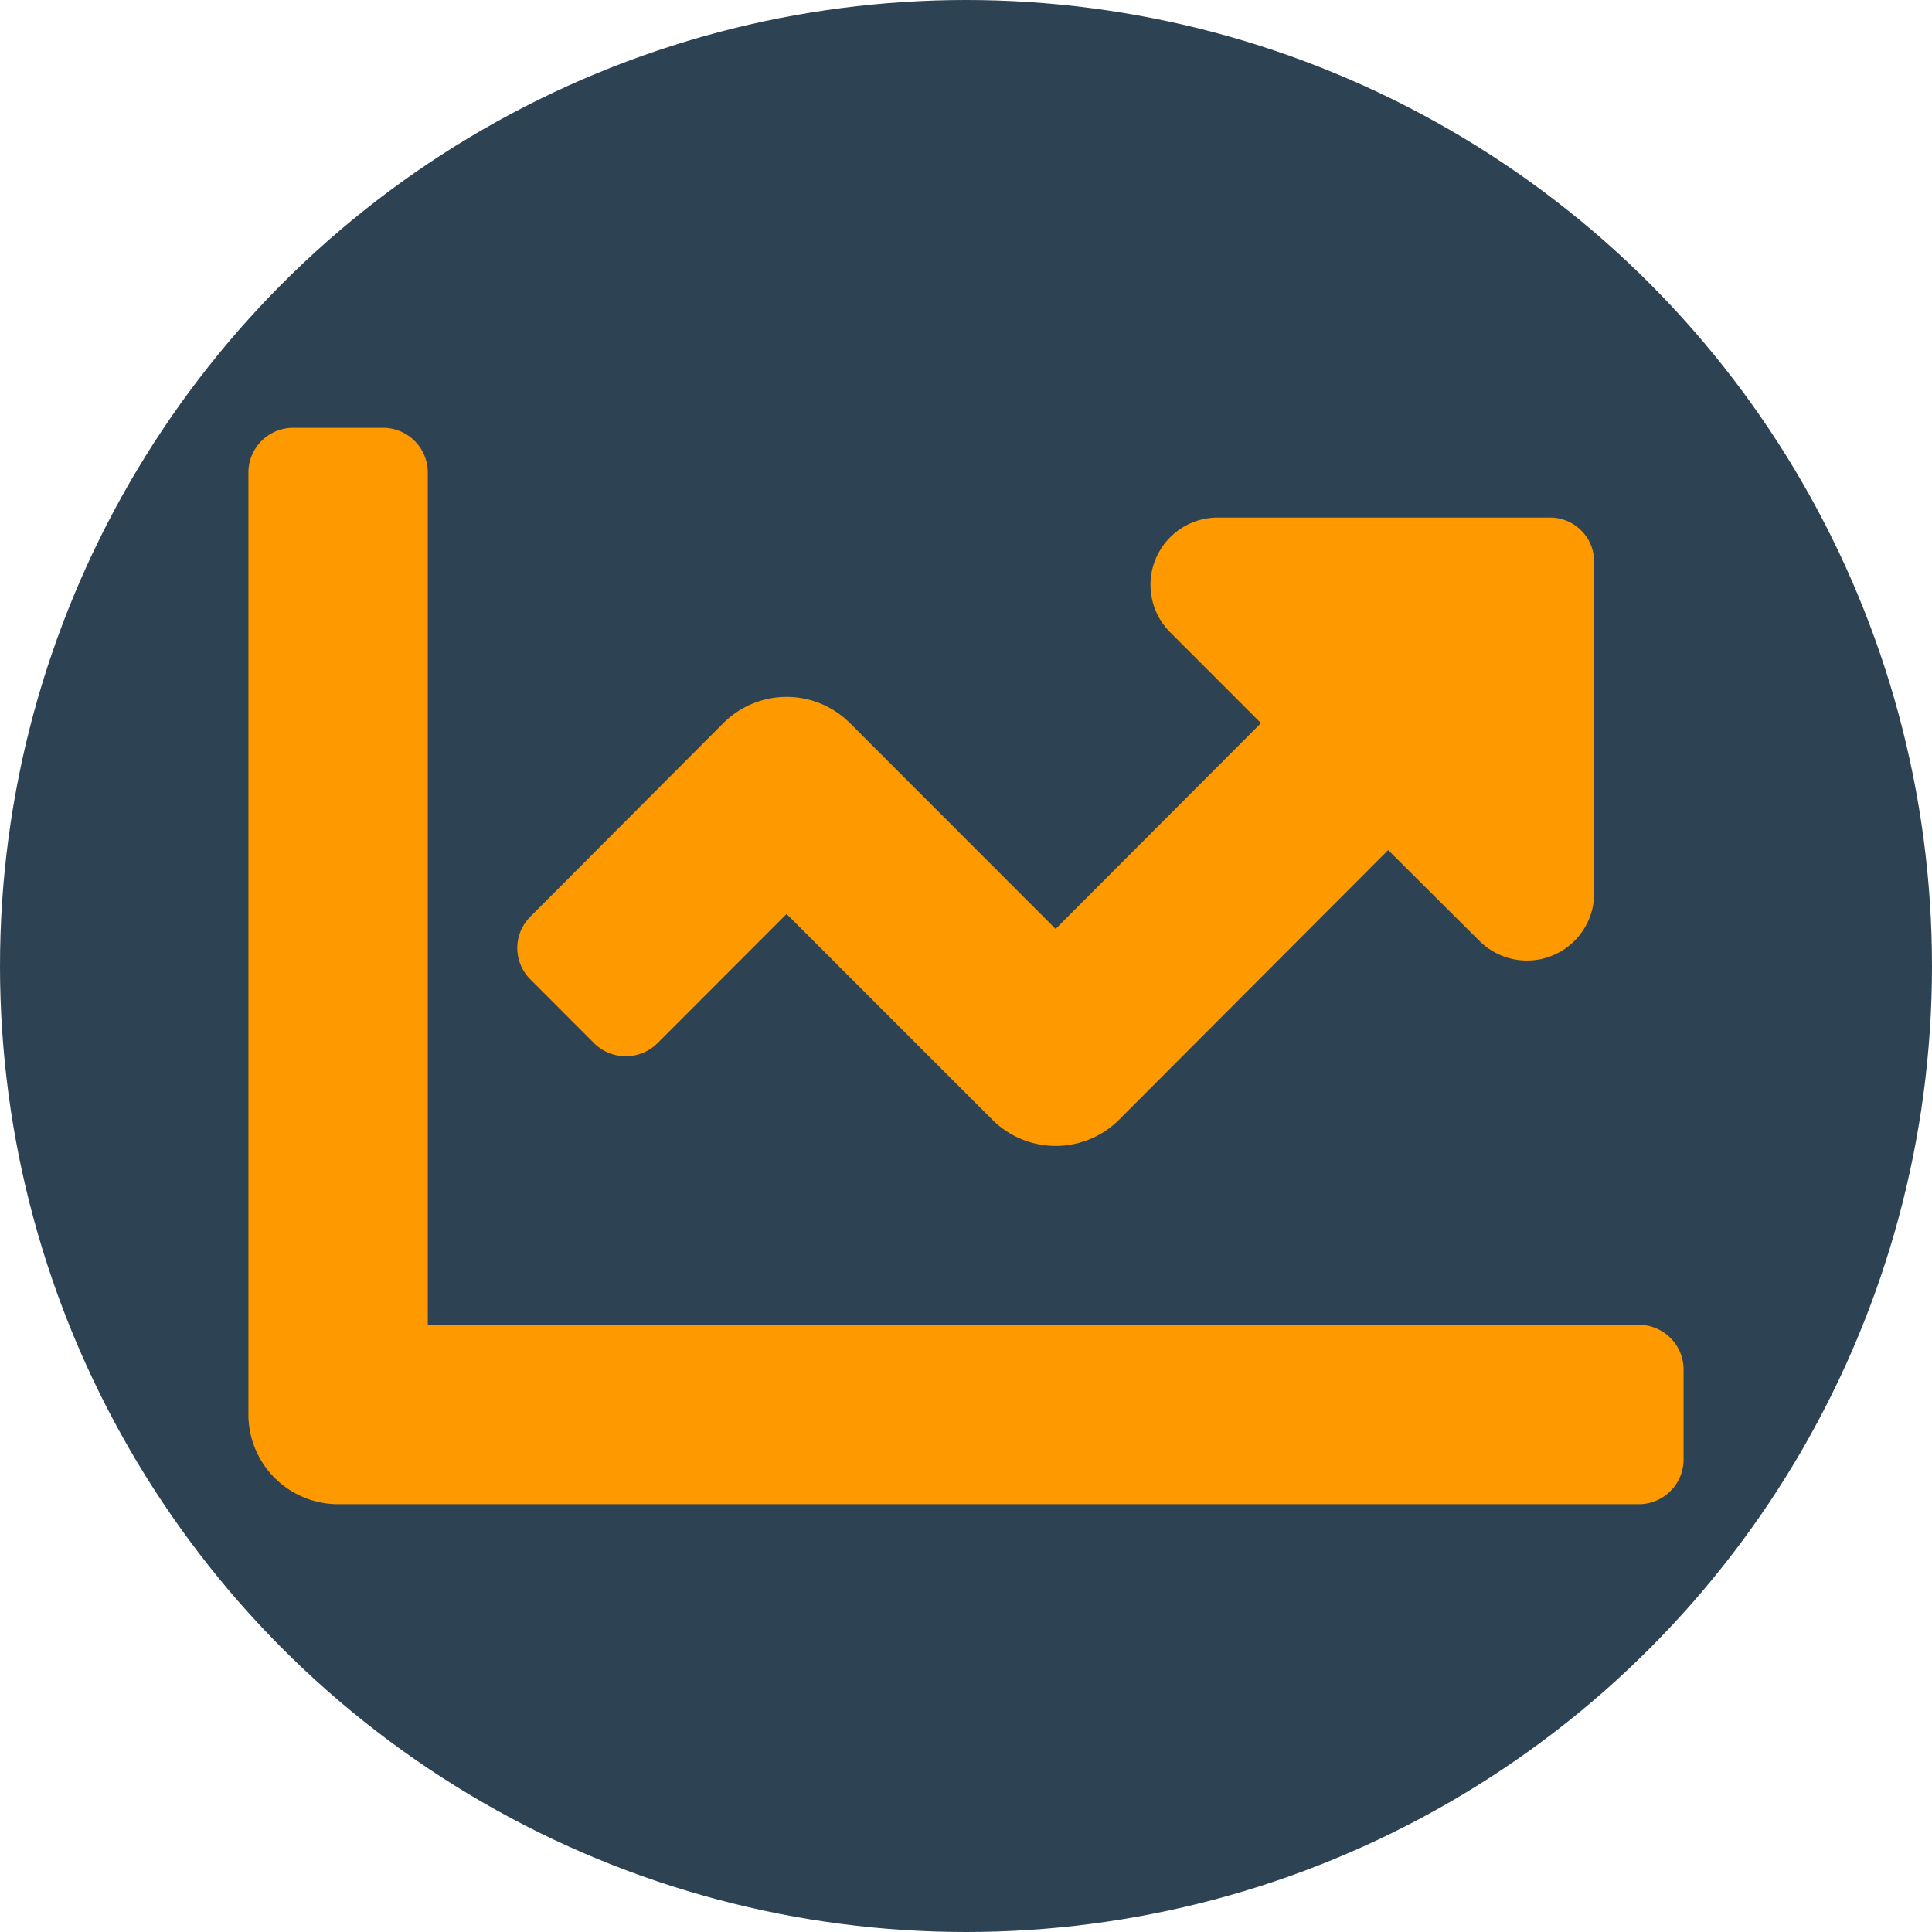
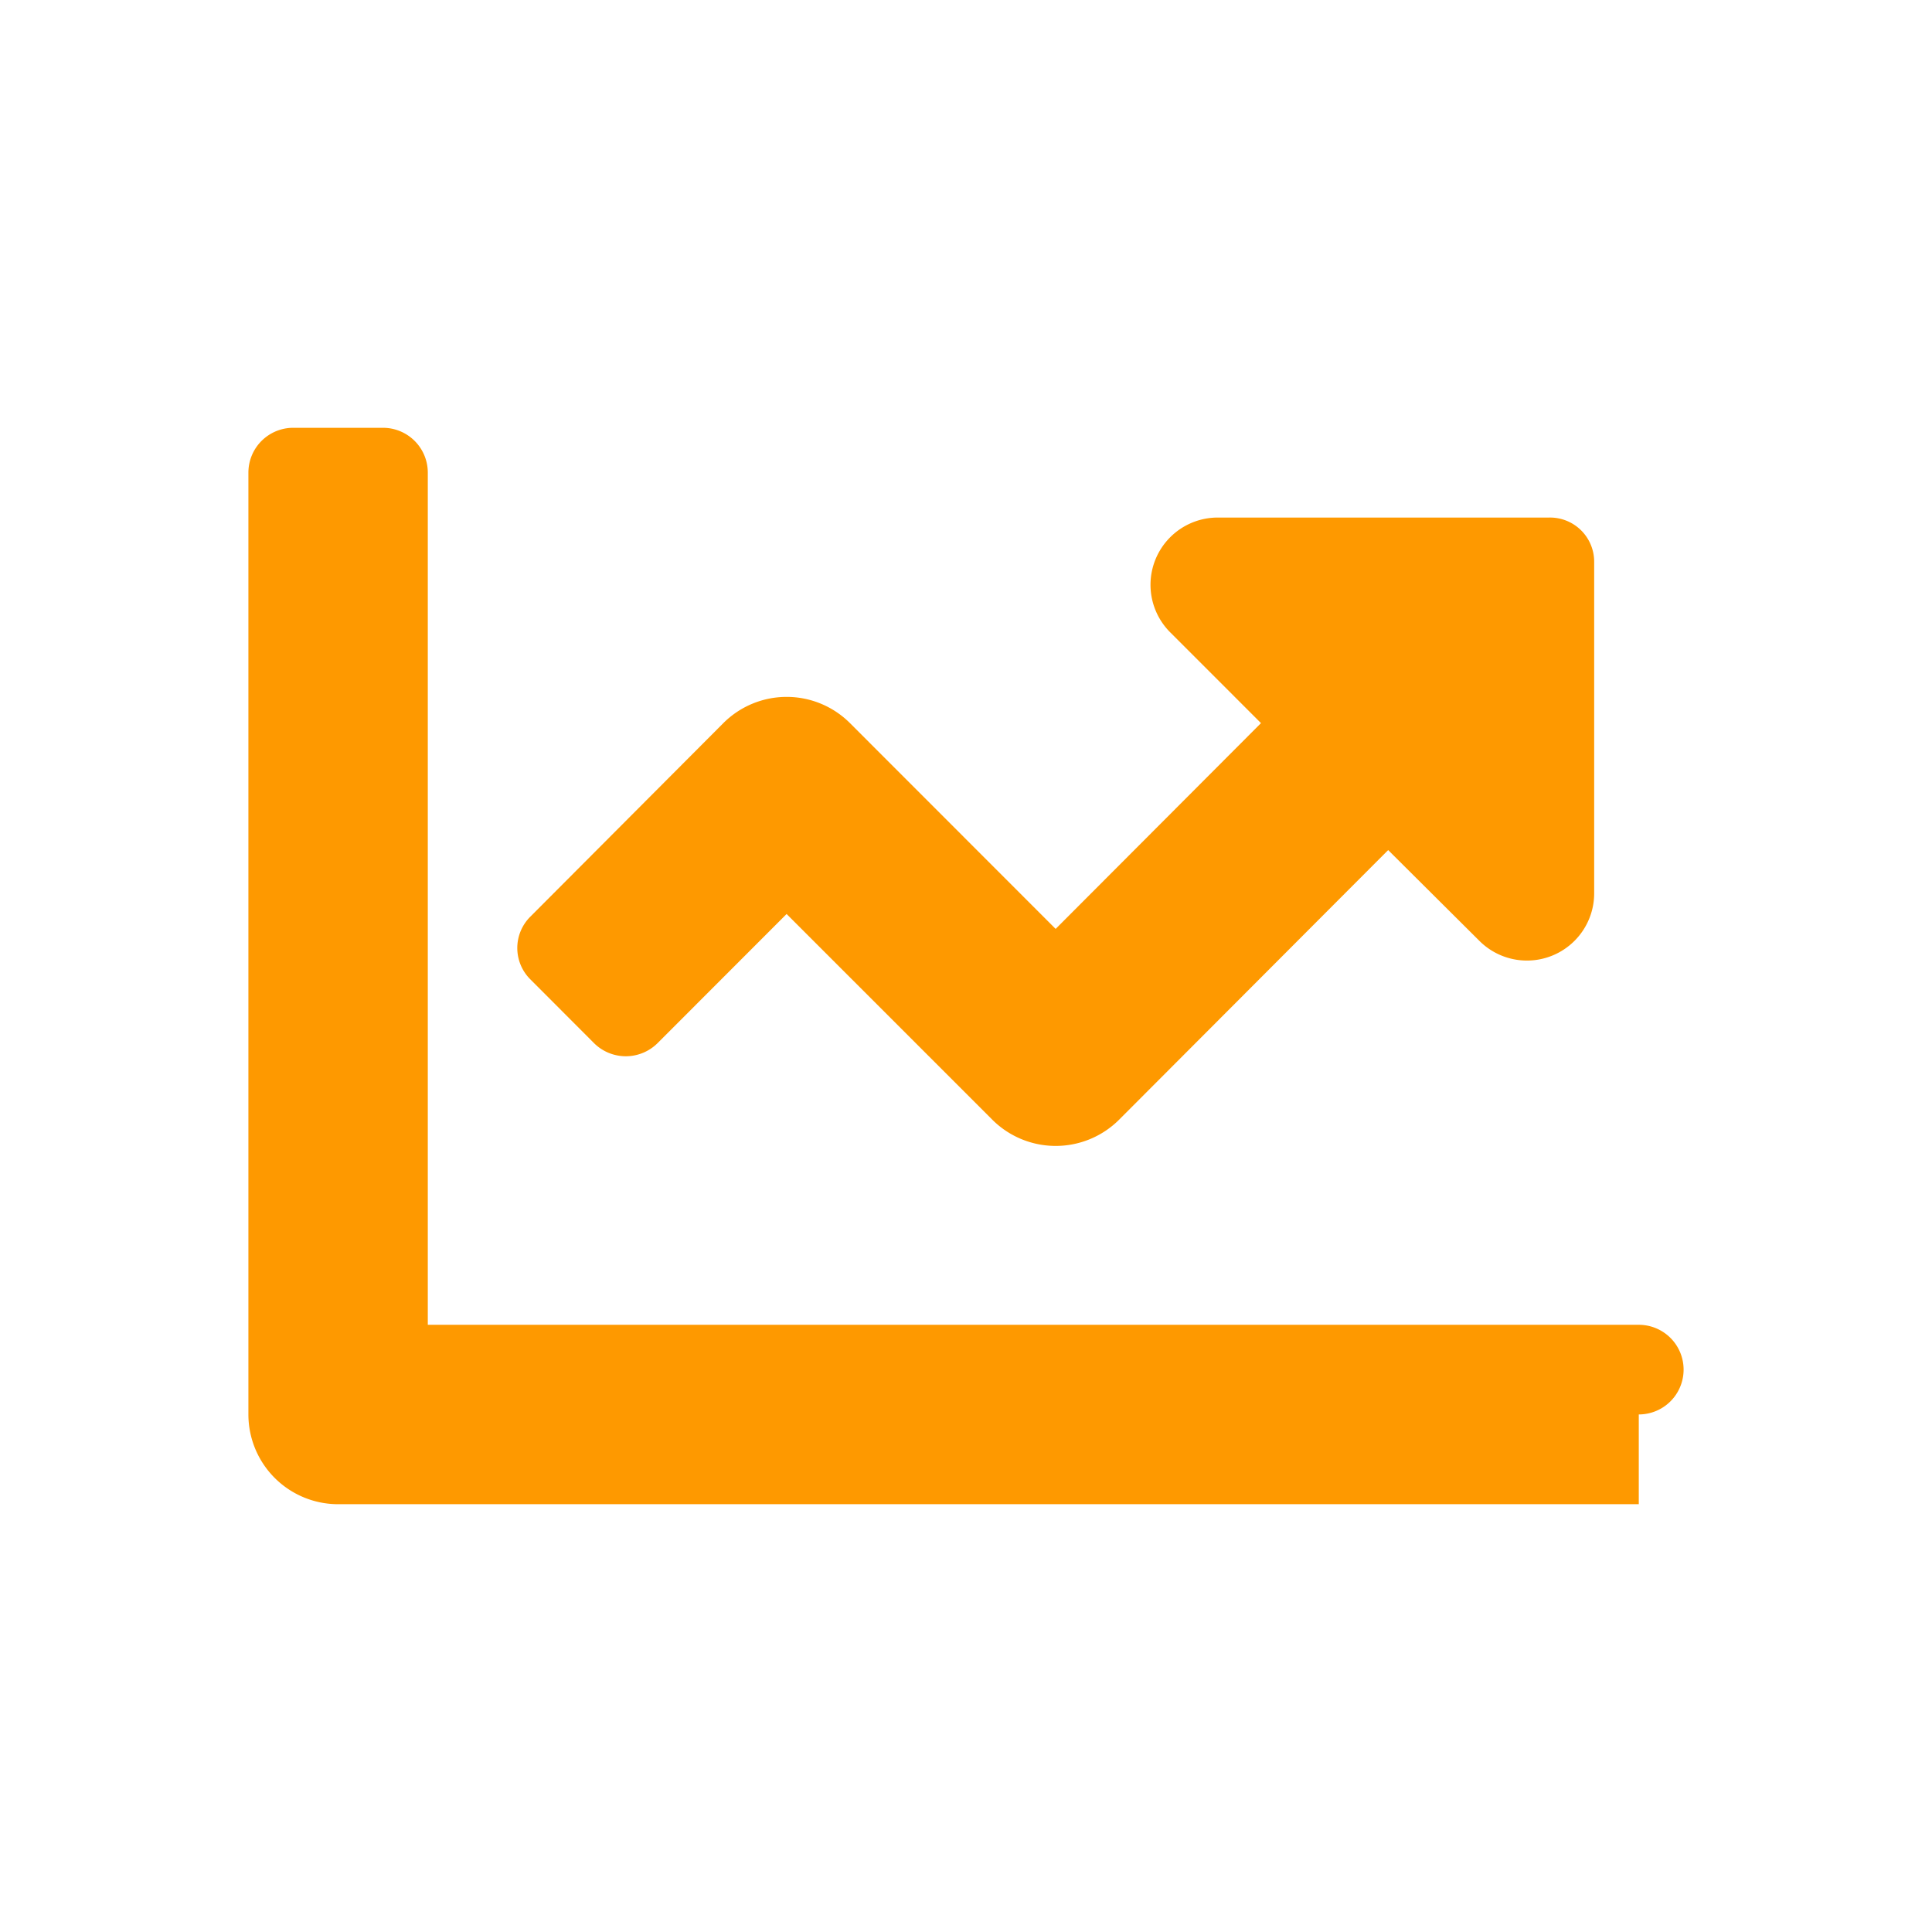
<svg xmlns="http://www.w3.org/2000/svg" id="Layer_1" data-name="Layer 1" width="175" height="175" viewBox="0 0 175 175">
  <defs>
    <style> .cls-1 { fill: #2d4354; } .cls-2 { fill: #fe9900; } </style>
  </defs>
-   <circle class="cls-1" cx="87.5" cy="87.5" r="87.5" />
-   <path class="cls-2" d="M148.44,120H38.75V42.81a4.06,4.06,0,0,0-4.06-4.06H26.56a4.06,4.06,0,0,0-4.06,4.06v85.31a8.13,8.13,0,0,0,8.12,8.13H148.44a4.06,4.06,0,0,0,4.06-4.06v-8.13A4.06,4.06,0,0,0,148.44,120Zm-8.13-73.12h-30A6.09,6.09,0,0,0,106,57.28l8.22,8.22L95.62,84.14,77,65.51a8.11,8.11,0,0,0-11.49,0L48.07,83a4,4,0,0,0,0,5.74l5.74,5.75a4.08,4.08,0,0,0,5.75,0l11.69-11.7,18.63,18.63a8.13,8.13,0,0,0,11.49,0L125.74,77,134,85.22a6.09,6.09,0,0,0,10.4-4.31v-30A4,4,0,0,0,140.31,46.88Z" />
+   <path class="cls-2" d="M148.44,120H38.75V42.81a4.06,4.06,0,0,0-4.06-4.06H26.56a4.06,4.06,0,0,0-4.06,4.06v85.31a8.13,8.13,0,0,0,8.12,8.13H148.44v-8.13A4.06,4.06,0,0,0,148.44,120Zm-8.13-73.12h-30A6.09,6.09,0,0,0,106,57.28l8.22,8.22L95.62,84.14,77,65.51a8.11,8.11,0,0,0-11.49,0L48.07,83a4,4,0,0,0,0,5.74l5.74,5.75a4.08,4.08,0,0,0,5.75,0l11.69-11.7,18.63,18.63a8.13,8.13,0,0,0,11.49,0L125.74,77,134,85.22a6.09,6.09,0,0,0,10.4-4.31v-30A4,4,0,0,0,140.31,46.88Z" />
</svg>